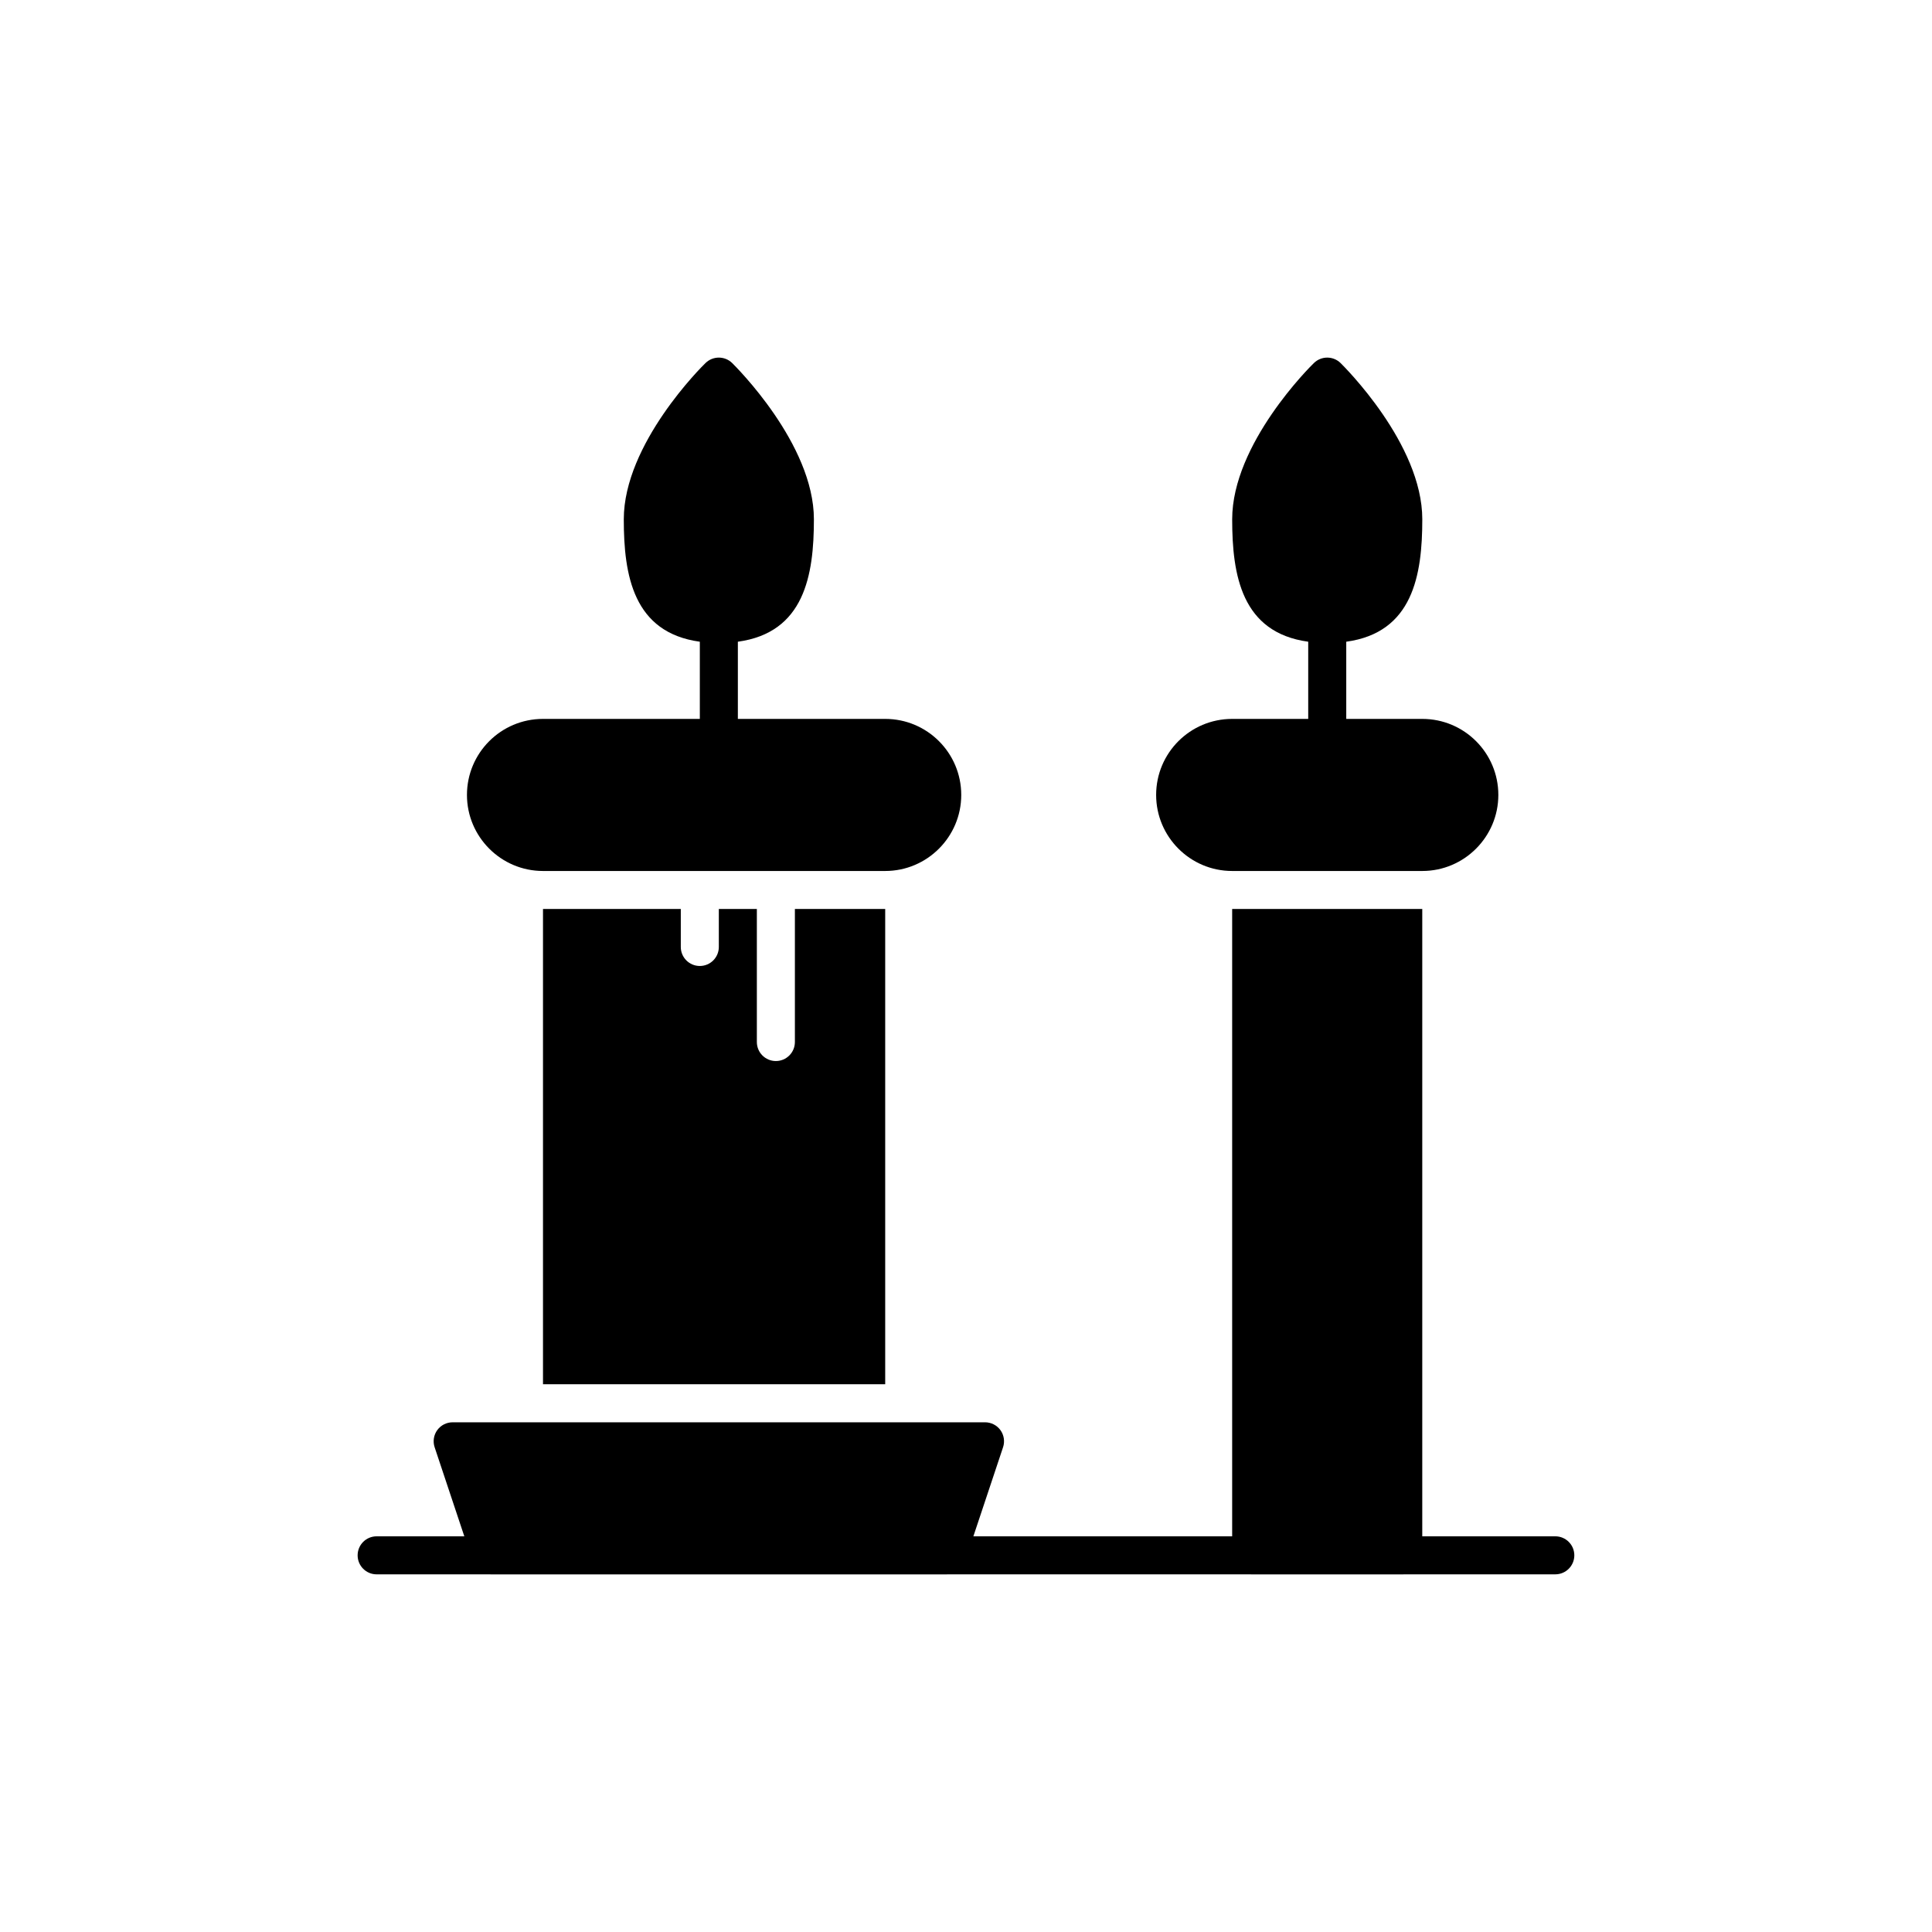
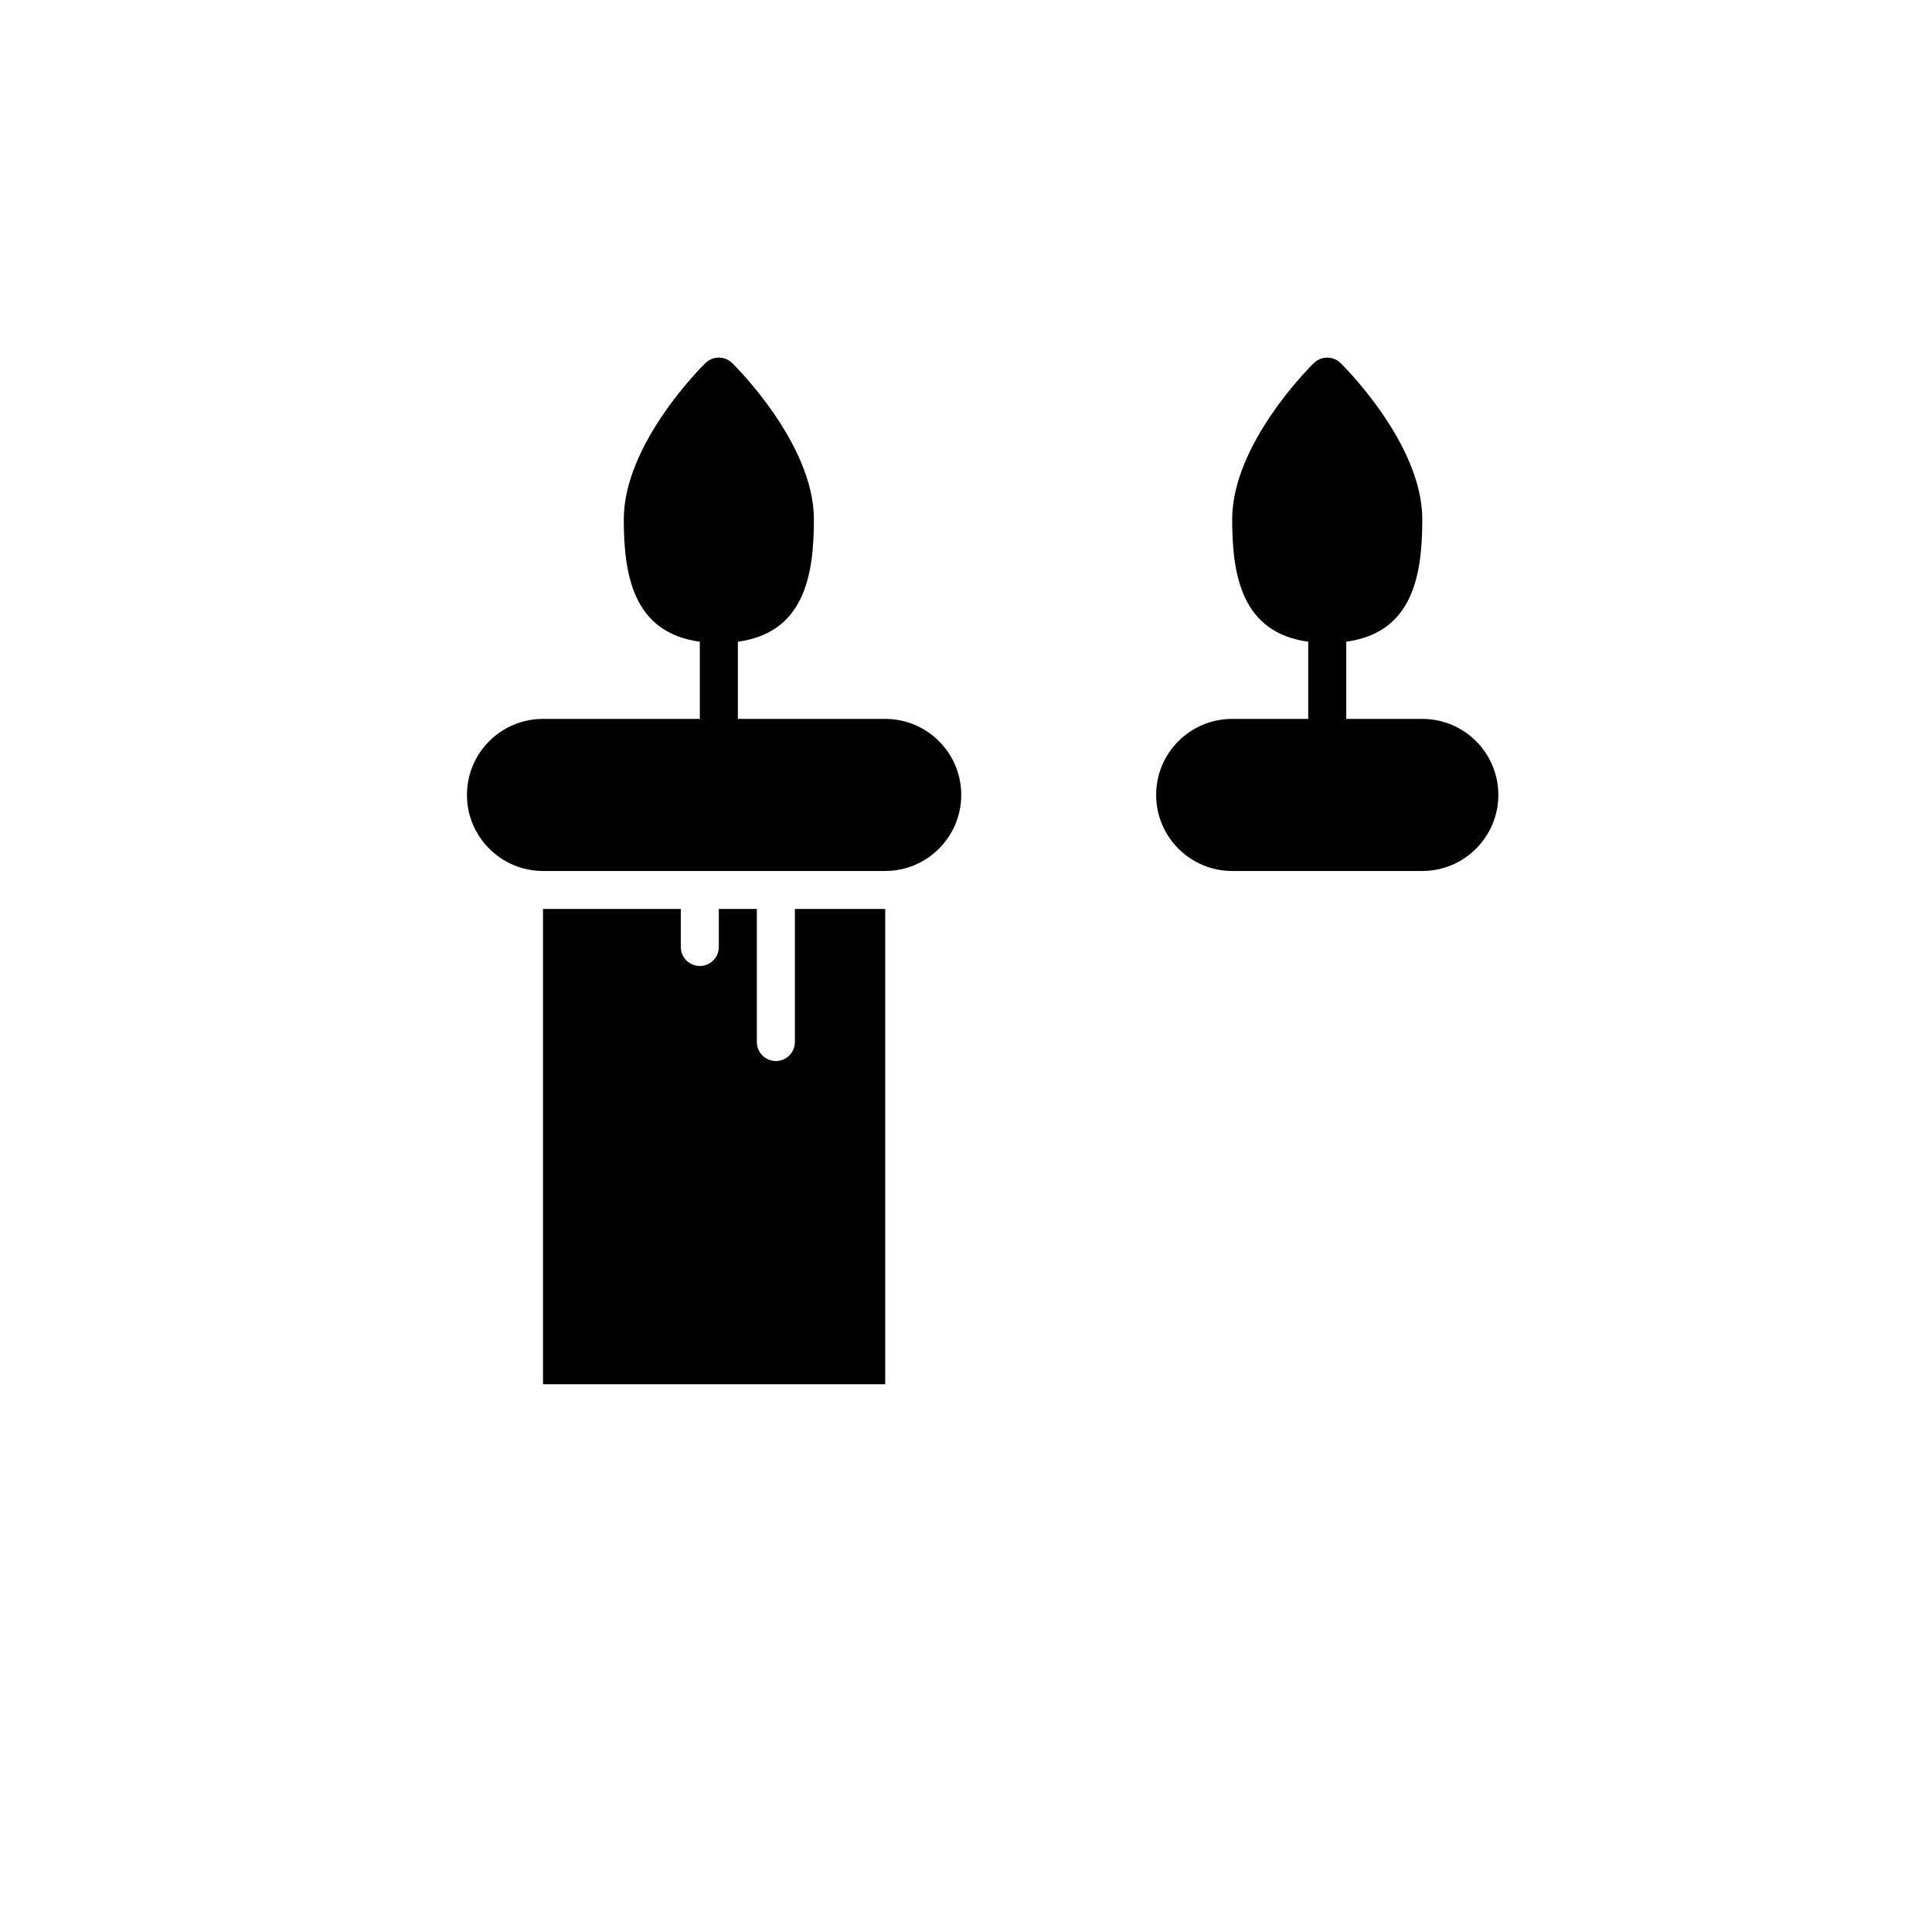
<svg xmlns="http://www.w3.org/2000/svg" fill="#000000" width="800px" height="800px" version="1.1" viewBox="144 144 512 512">
  <g>
-     <path d="m556.18 551.14h-35.266v-166.25h-50.379v166.25h-68.582l7.871-23.617c0.504-1.512 0.25-3.223-0.707-4.535-0.957-1.309-2.469-2.066-4.082-2.066h-141.07c-1.613 0-3.125 0.754-4.082 2.066-0.957 1.309-1.211 3.023-0.707 4.535l7.871 23.617h-23.234c-2.785 0-5.039 2.254-5.039 5.039s2.254 5.039 5.039 5.039h30.164c0.023 0 0.043 0.012 0.066 0.012h120.91c0.023 0 0.043-0.012 0.066-0.012h80.492c0.02 0 0.035 0.012 0.051 0.012h40.305c0.02 0 0.035-0.012 0.051-0.012l40.254-0.004c2.785 0 5.039-2.254 5.039-5.039 0-2.781-2.254-5.035-5.039-5.035z" />
    <path d="m287.9 374.82h90.688c11.133 0 20.152-9.07 20.152-20.152 0-11.133-9.02-20.152-20.152-20.152h-39.047v-20.453c17.633-2.418 20.152-17.582 20.152-32.445 0-20-20.809-40.555-21.664-41.414-1.965-1.914-5.09-1.914-7.055 0-0.906 0.855-21.664 21.41-21.664 41.414 0 14.863 2.519 30.027 20.152 32.445v20.453h-41.562c-11.133 0-20.152 9.02-20.152 20.152 0 11.086 9.02 20.152 20.152 20.152z" />
    <path d="m470.54 374.82h50.383c11.133 0 20.152-9.07 20.152-20.152 0-11.133-9.02-20.152-20.152-20.152h-20.152v-20.453c17.633-2.418 20.152-17.582 20.152-32.445 0-20-20.809-40.555-21.664-41.414-1.965-1.914-5.09-1.914-7.055 0-0.906 0.855-21.664 21.41-21.664 41.414 0 14.863 2.519 30.027 20.152 32.445v20.453h-20.152c-11.133 0-20.152 9.02-20.152 20.152 0 11.086 9.016 20.152 20.152 20.152z" />
    <path d="m287.9 384.89v125.95h90.688v-125.95h-23.934v35.258c0 2.785-2.254 5.039-5.039 5.039-2.785 0-5.039-2.254-5.039-5.039v-35.258h-10.078v10.066c0 2.785-2.254 5.039-5.039 5.039-2.785 0-5.039-2.254-5.039-5.039v-10.066z" />
  </g>
</svg>